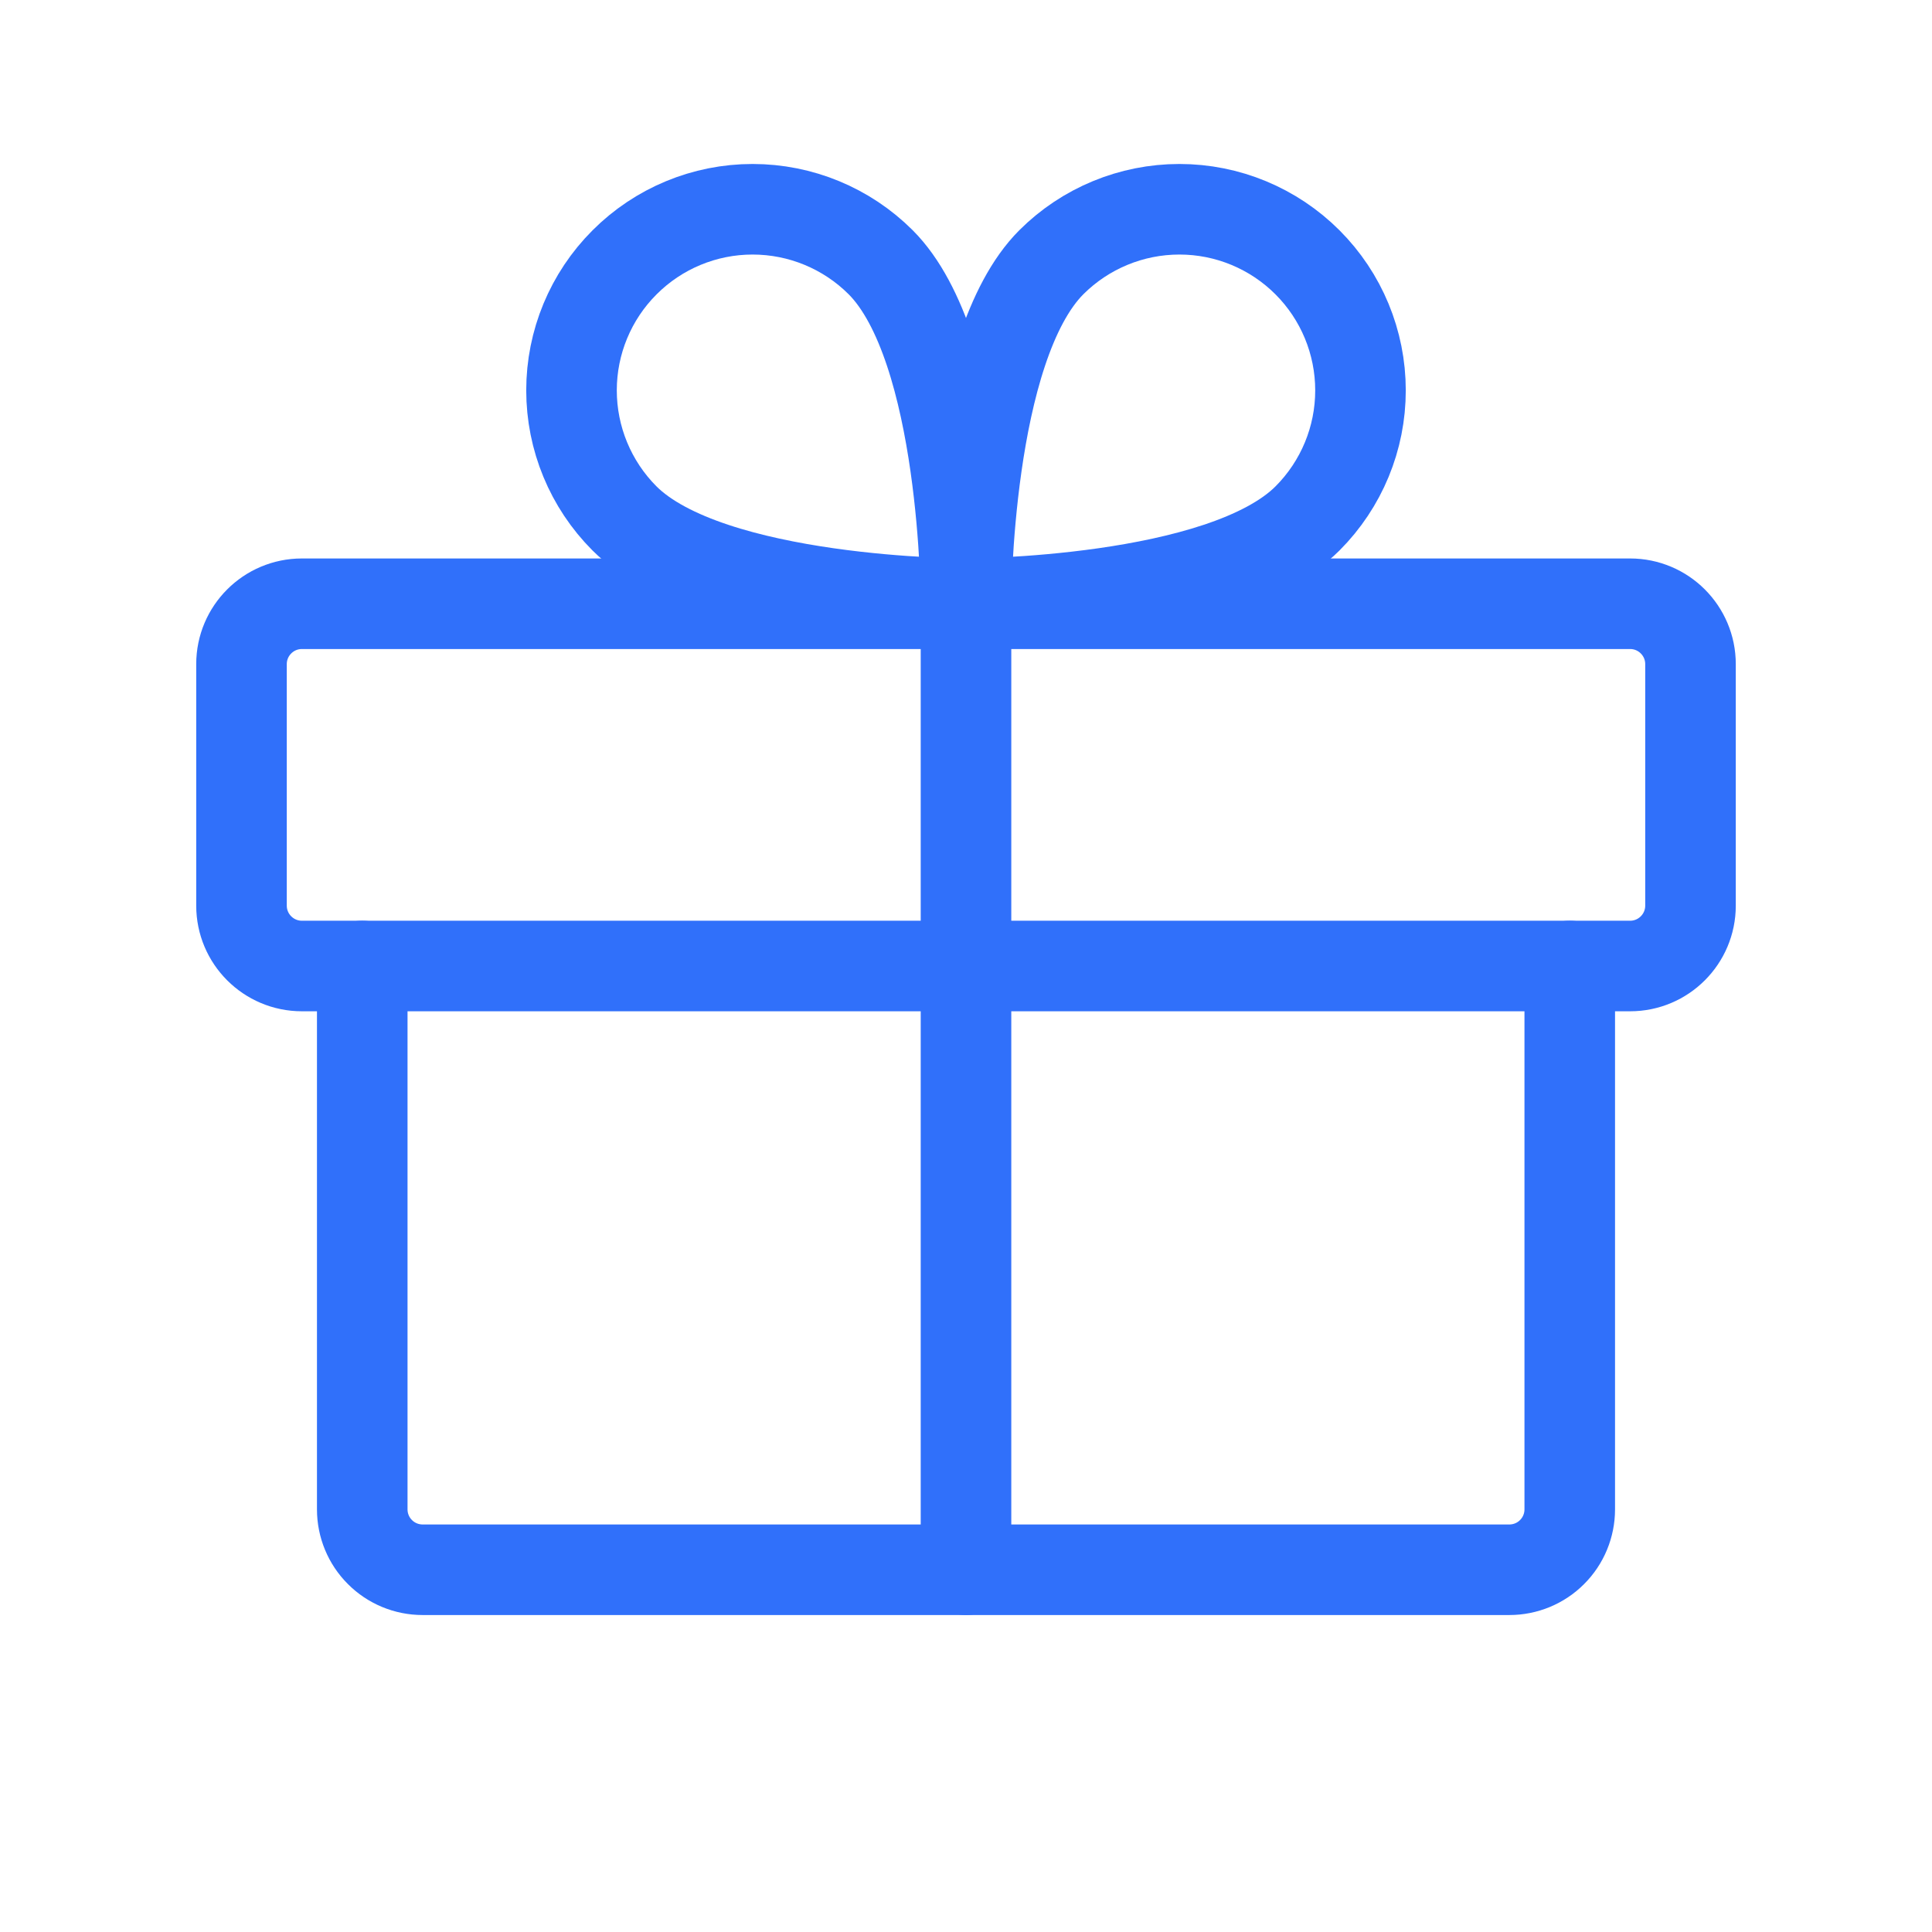
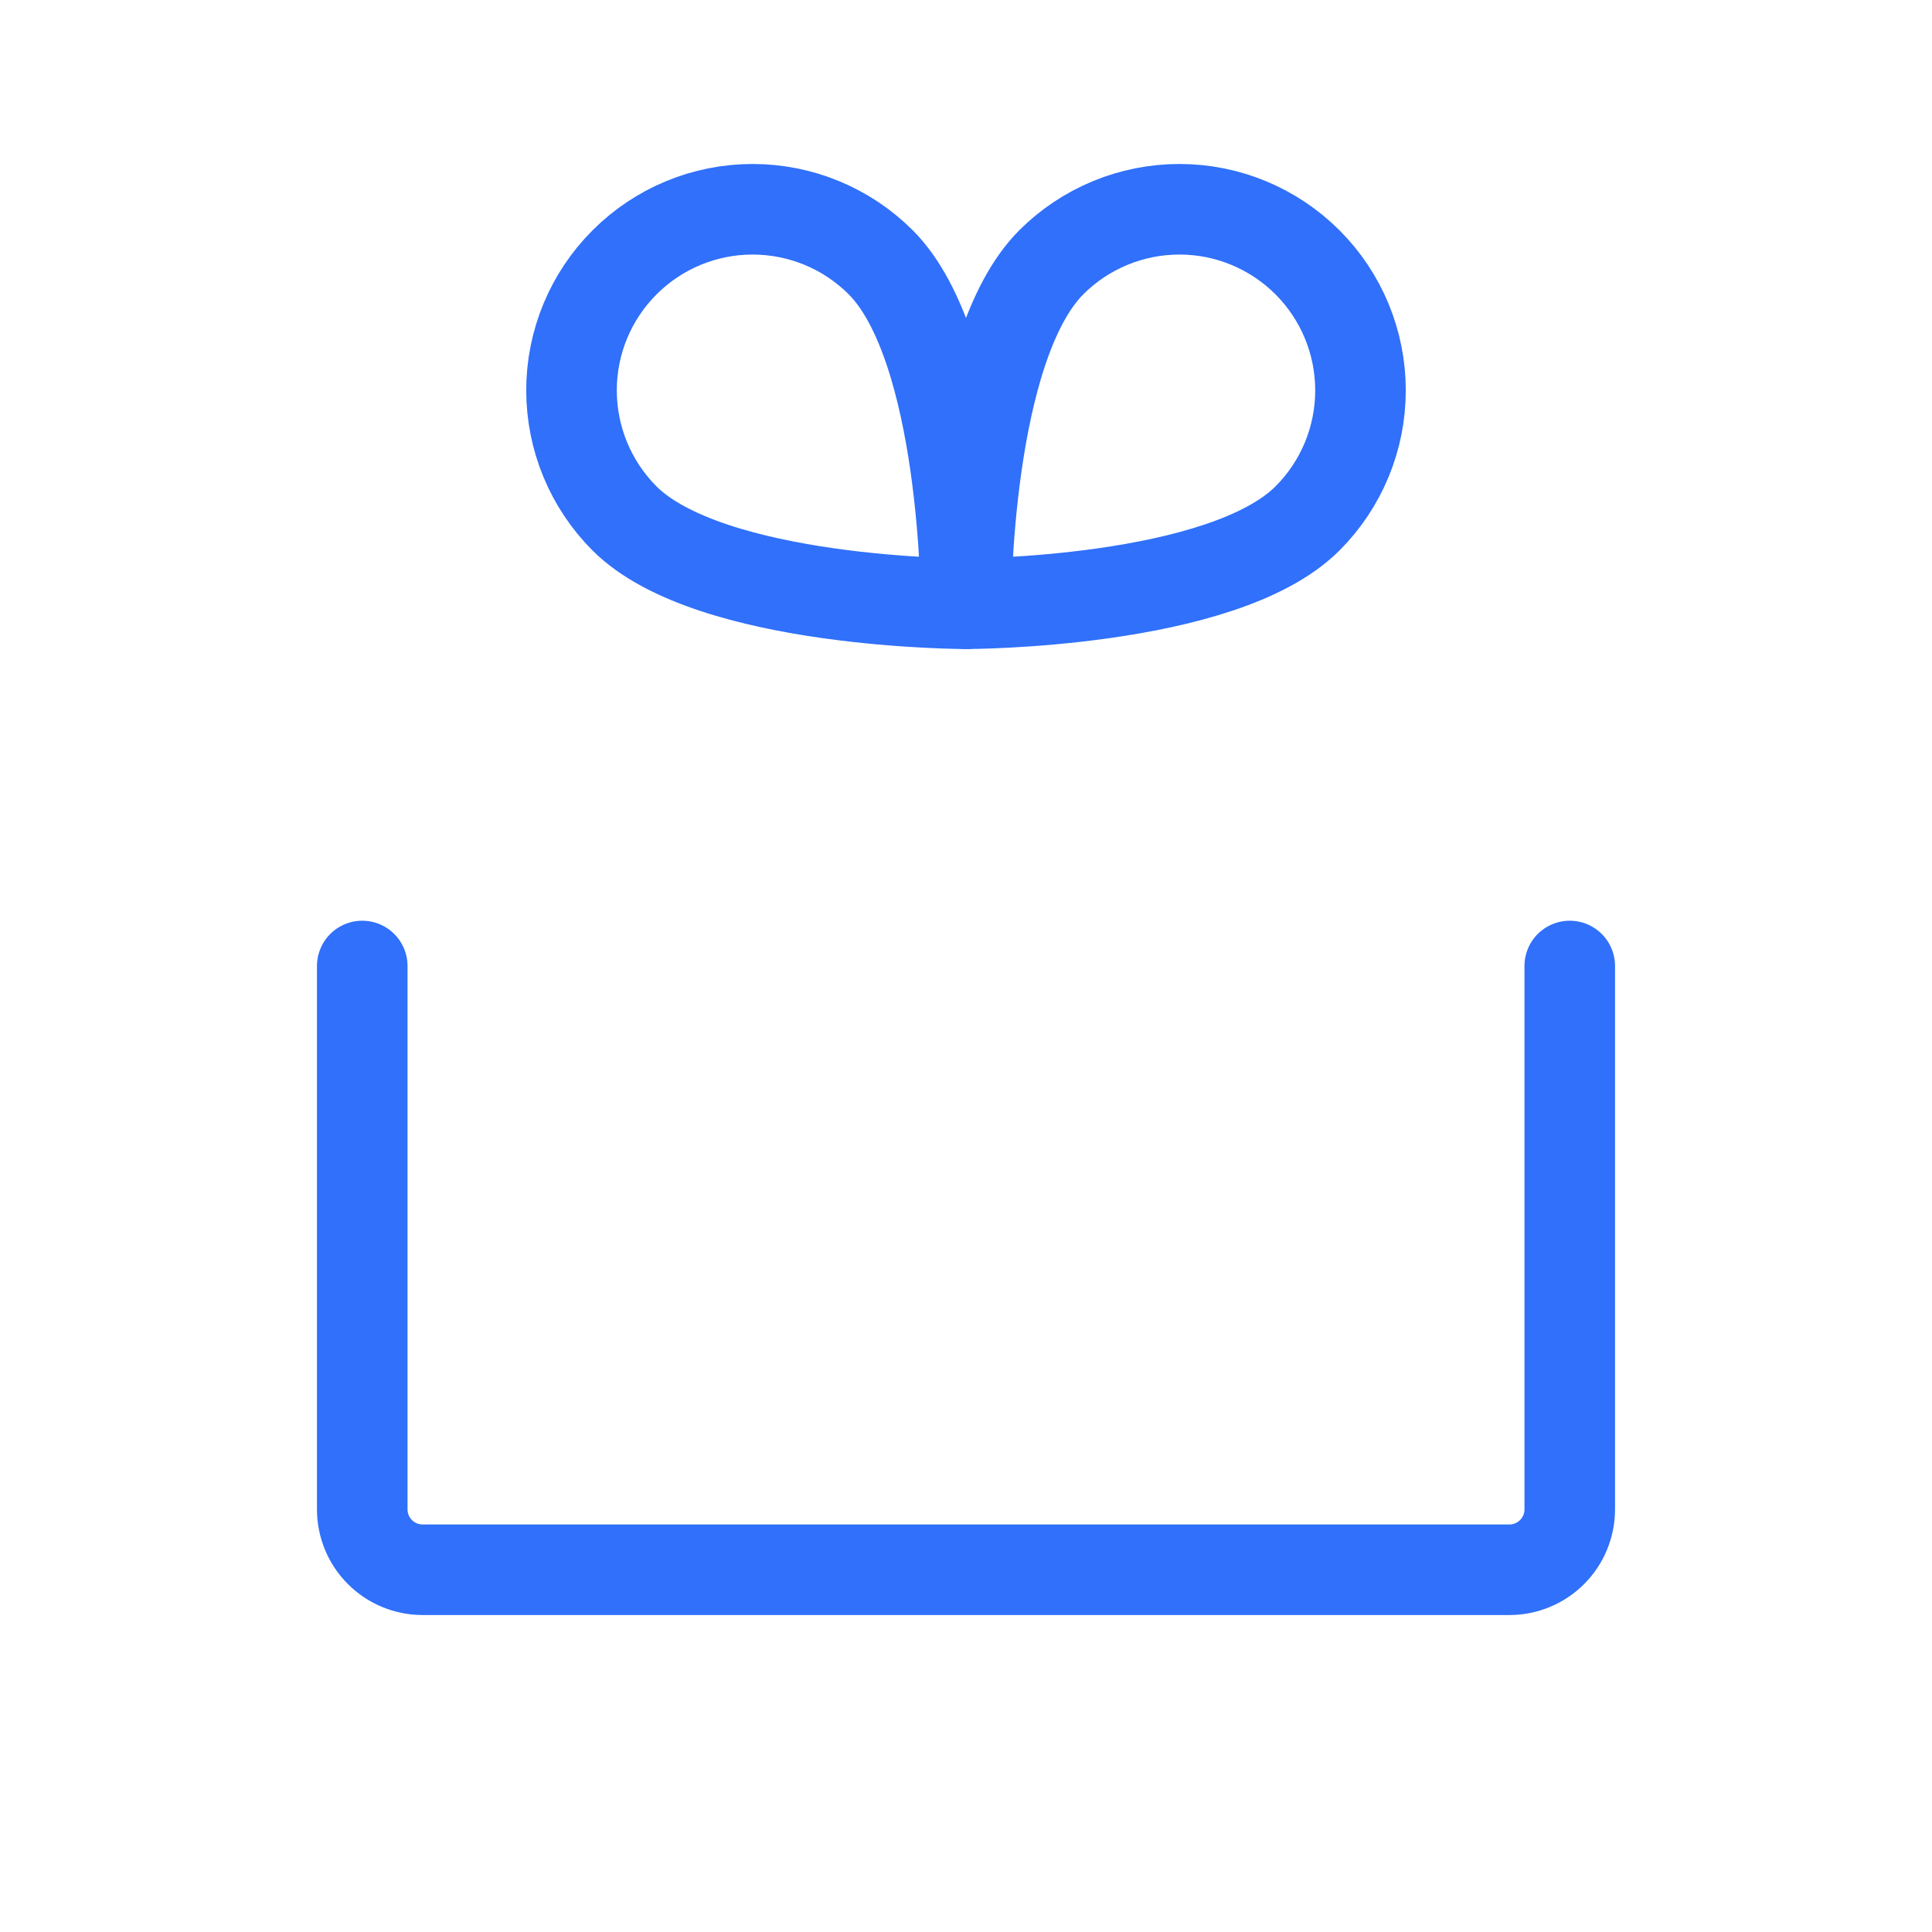
<svg xmlns="http://www.w3.org/2000/svg" width="32" height="32" viewBox="0 0 32 32" fill="none">
  <g id="Gift">
-     <path id="Vector" d="M27 10H5C4.448 10 4 10.448 4 11V15C4 15.552 4.448 16 5 16H27C27.552 16 28 15.552 28 15V11C28 10.448 27.552 10 27 10Z" stroke="#3070FA" stroke-width="1.5" stroke-linecap="round" stroke-linejoin="round" />
    <path id="Vector_2" d="M26 16V25C26 25.265 25.895 25.52 25.707 25.707C25.52 25.895 25.265 26 25 26H7C6.735 26 6.48 25.895 6.293 25.707C6.105 25.52 6 25.265 6 25V16" stroke="#3070FA" stroke-width="1.5" stroke-linecap="round" stroke-linejoin="round" />
-     <path id="Vector_3" d="M16 10V26" stroke="#3070FA" stroke-width="1.5" stroke-linecap="round" stroke-linejoin="round" />
    <path id="Vector_4" d="M21.657 8.586C20.243 10 16 10 16 10C16 10 16 5.758 17.414 4.343C17.977 3.781 18.74 3.466 19.535 3.466C20.331 3.466 21.093 3.782 21.656 4.345C22.218 4.907 22.534 5.67 22.534 6.465C22.535 7.26 22.219 8.023 21.657 8.586V8.586Z" stroke="#3070FA" stroke-width="1.5" stroke-linecap="round" stroke-linejoin="round" />
    <path id="Vector_5" d="M10.343 8.586C11.758 10 16 10 16 10C16 10 16 5.758 14.586 4.343C14.023 3.781 13.26 3.466 12.465 3.466C11.67 3.466 10.907 3.782 10.345 4.345C9.782 4.907 9.466 5.67 9.466 6.465C9.466 7.26 9.781 8.023 10.343 8.586V8.586Z" stroke="#3070FA" stroke-width="1.5" stroke-linecap="round" stroke-linejoin="round" />
  </g>
</svg>